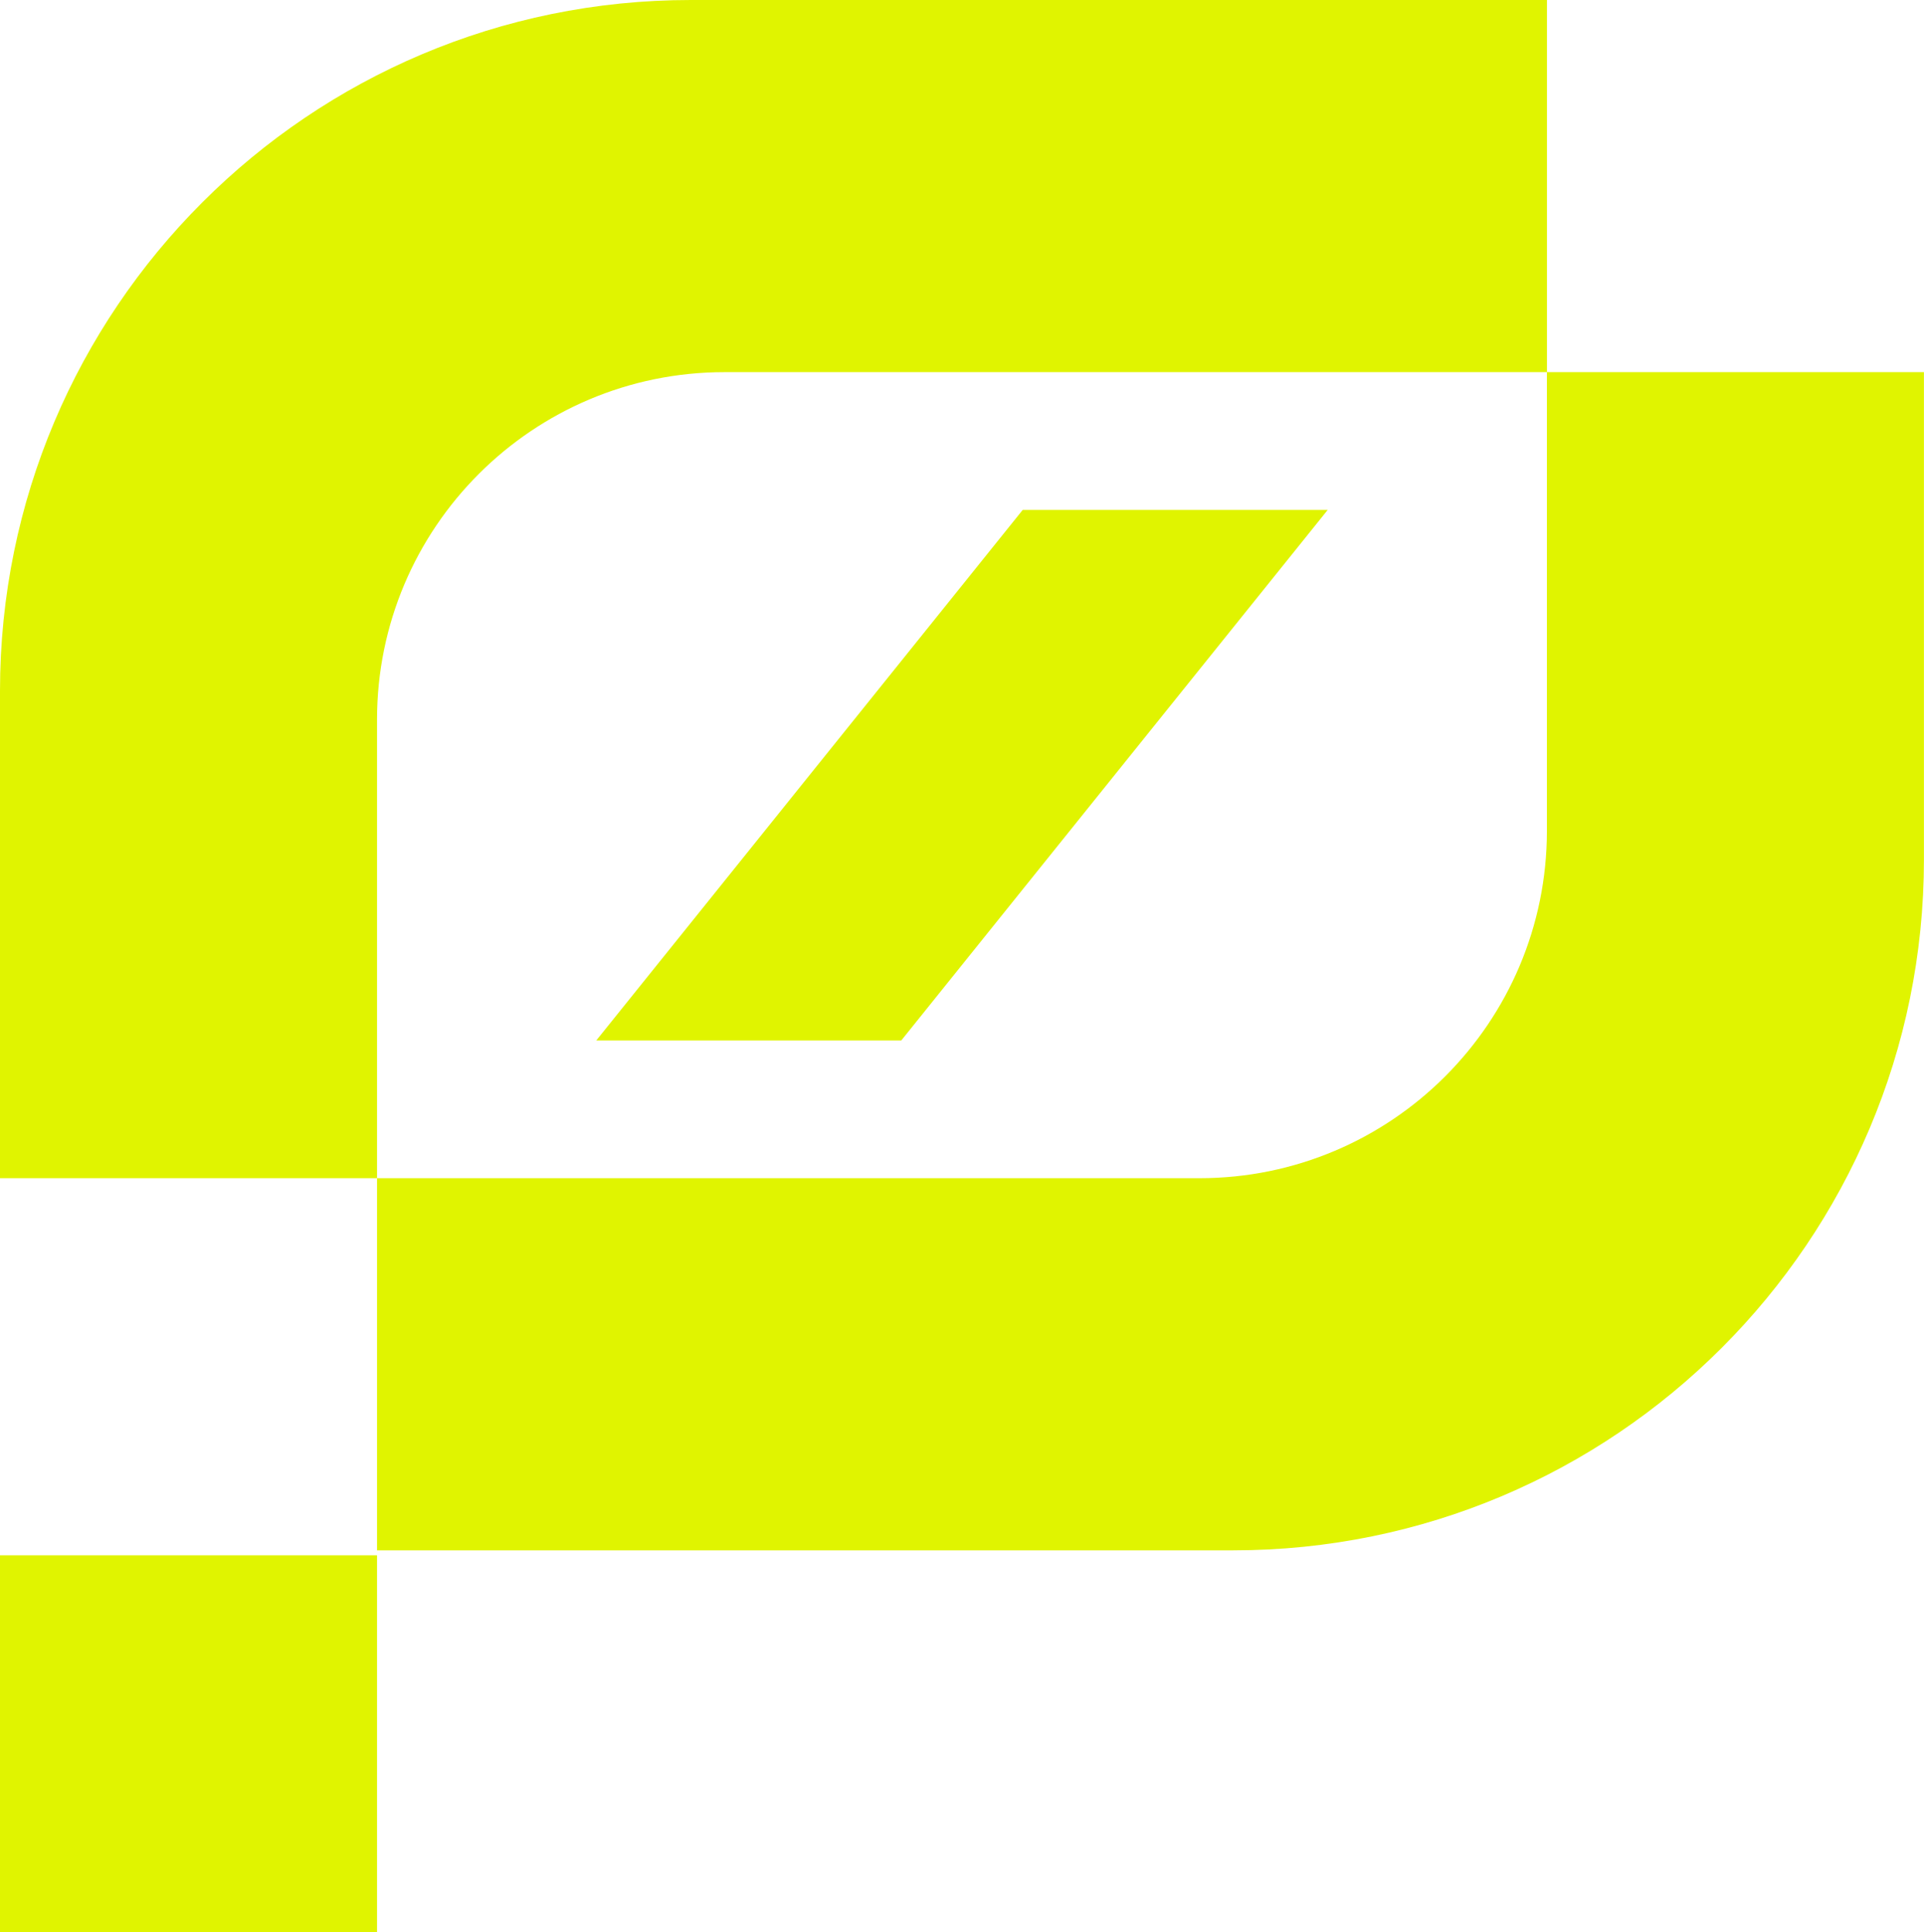
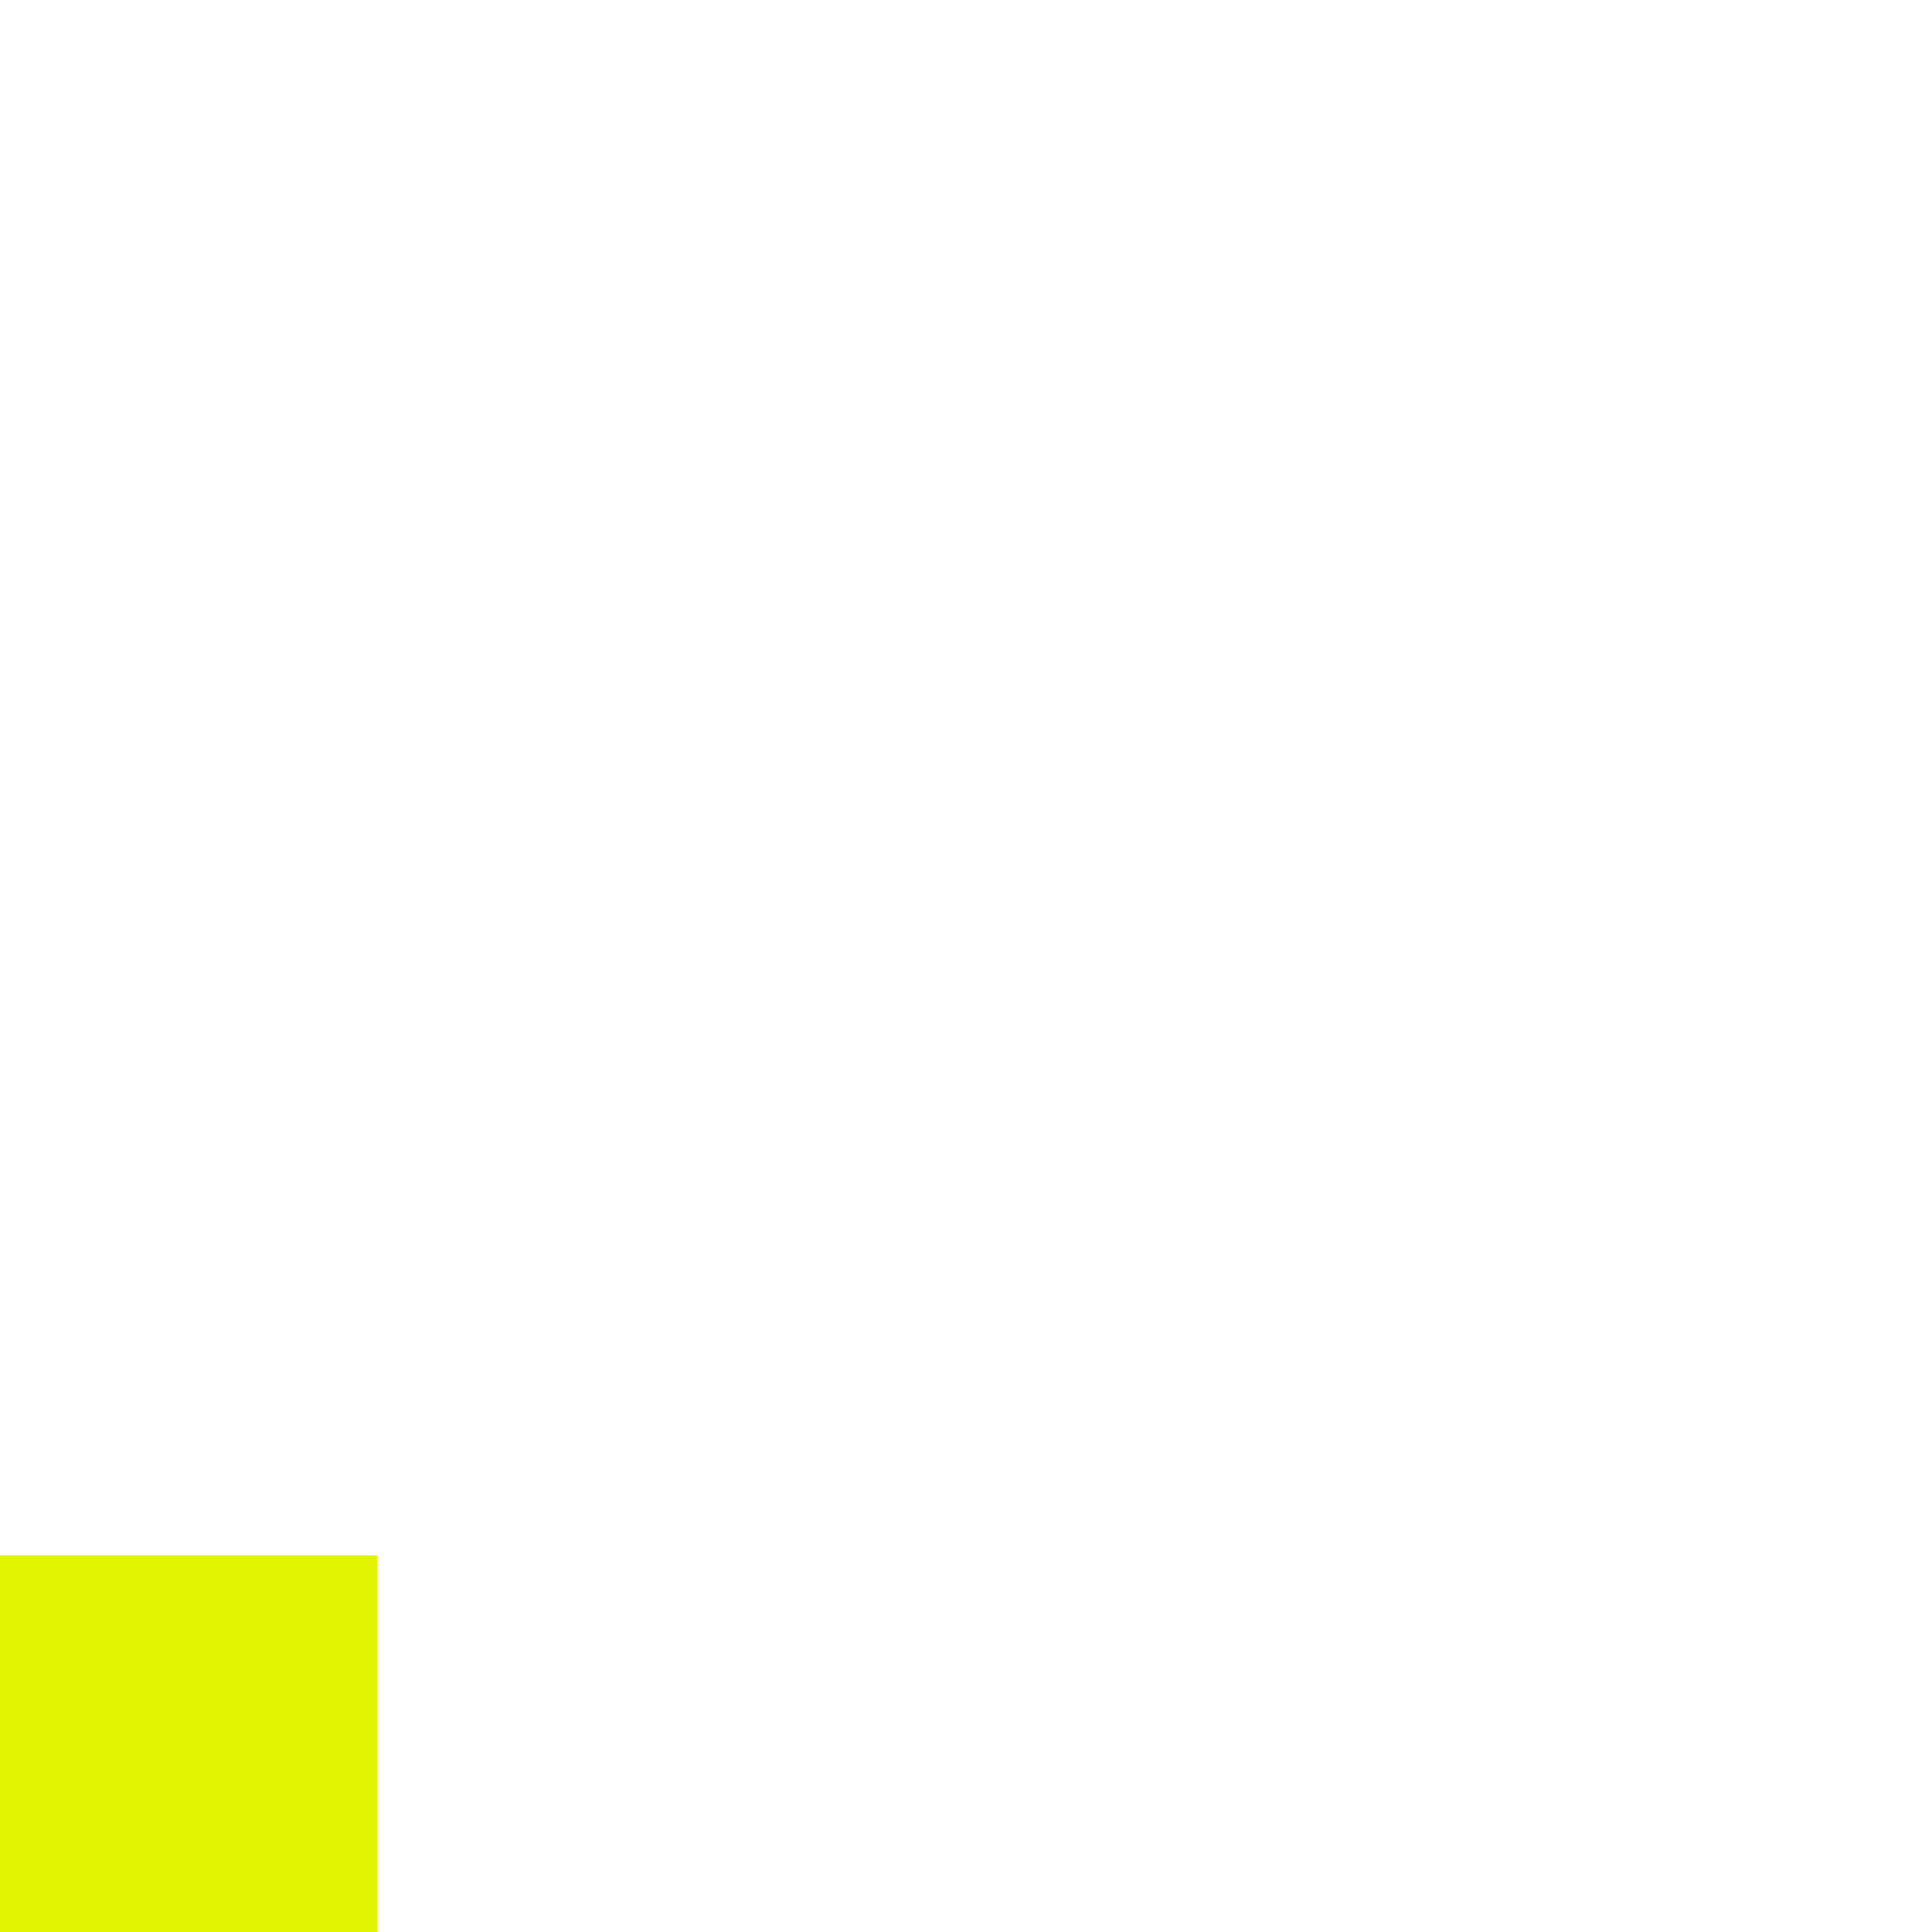
<svg xmlns="http://www.w3.org/2000/svg" id="Calque_1" data-name="Calque 1" viewBox="0 0 319.76 321.1">
  <defs>
    <style>
      .cls-1 {
        fill: #e0f400;
        stroke-width: 0px;
      }
    </style>
  </defs>
  <g>
-     <path class="cls-1" d="M257.1,61.84V0H114.81C51.4,0,0,51.4,0,114.81v80.97h62.66v-76.19c0-31.9,25.86-57.75,57.75-57.75h136.68v76.19c0,31.9-25.86,57.75-57.75,57.75H62.66v61.84h142.28c63.41,0,114.81-51.4,114.81-114.81V61.84h-62.66Z" />
-     <polygon class="cls-1" points="220.66 84.73 169.97 84.73 99.1 172.89 149.79 172.89 220.66 84.73" />
-   </g>
+     </g>
  <rect class="cls-1" y="258.44" width="62.66" height="62.66" />
</svg>